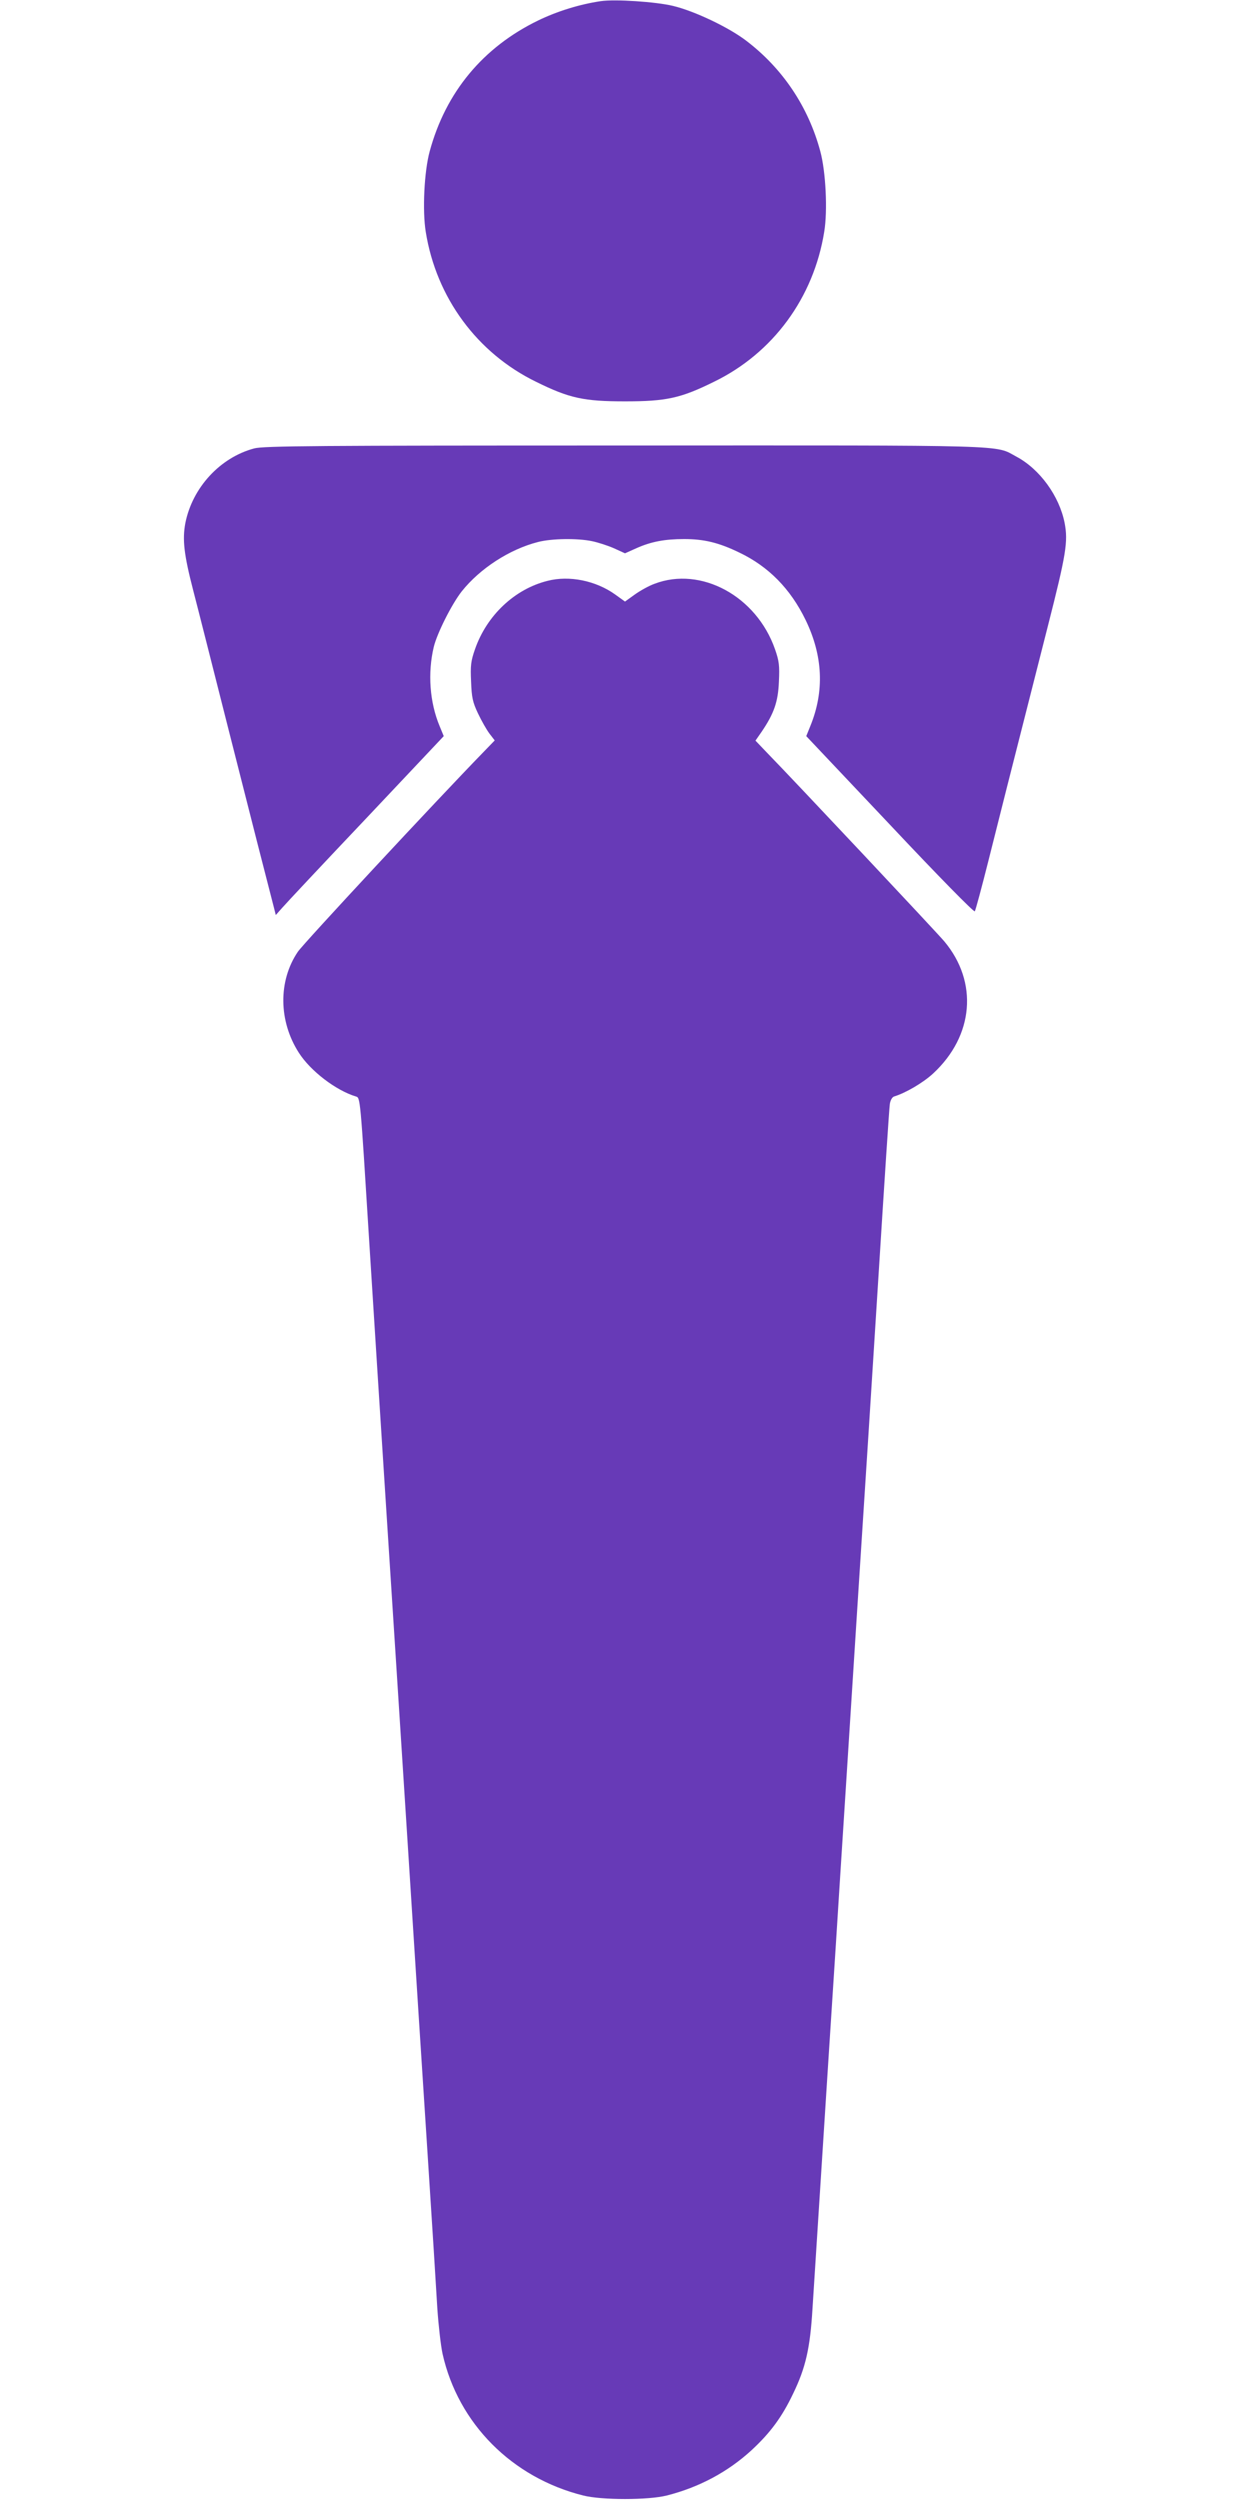
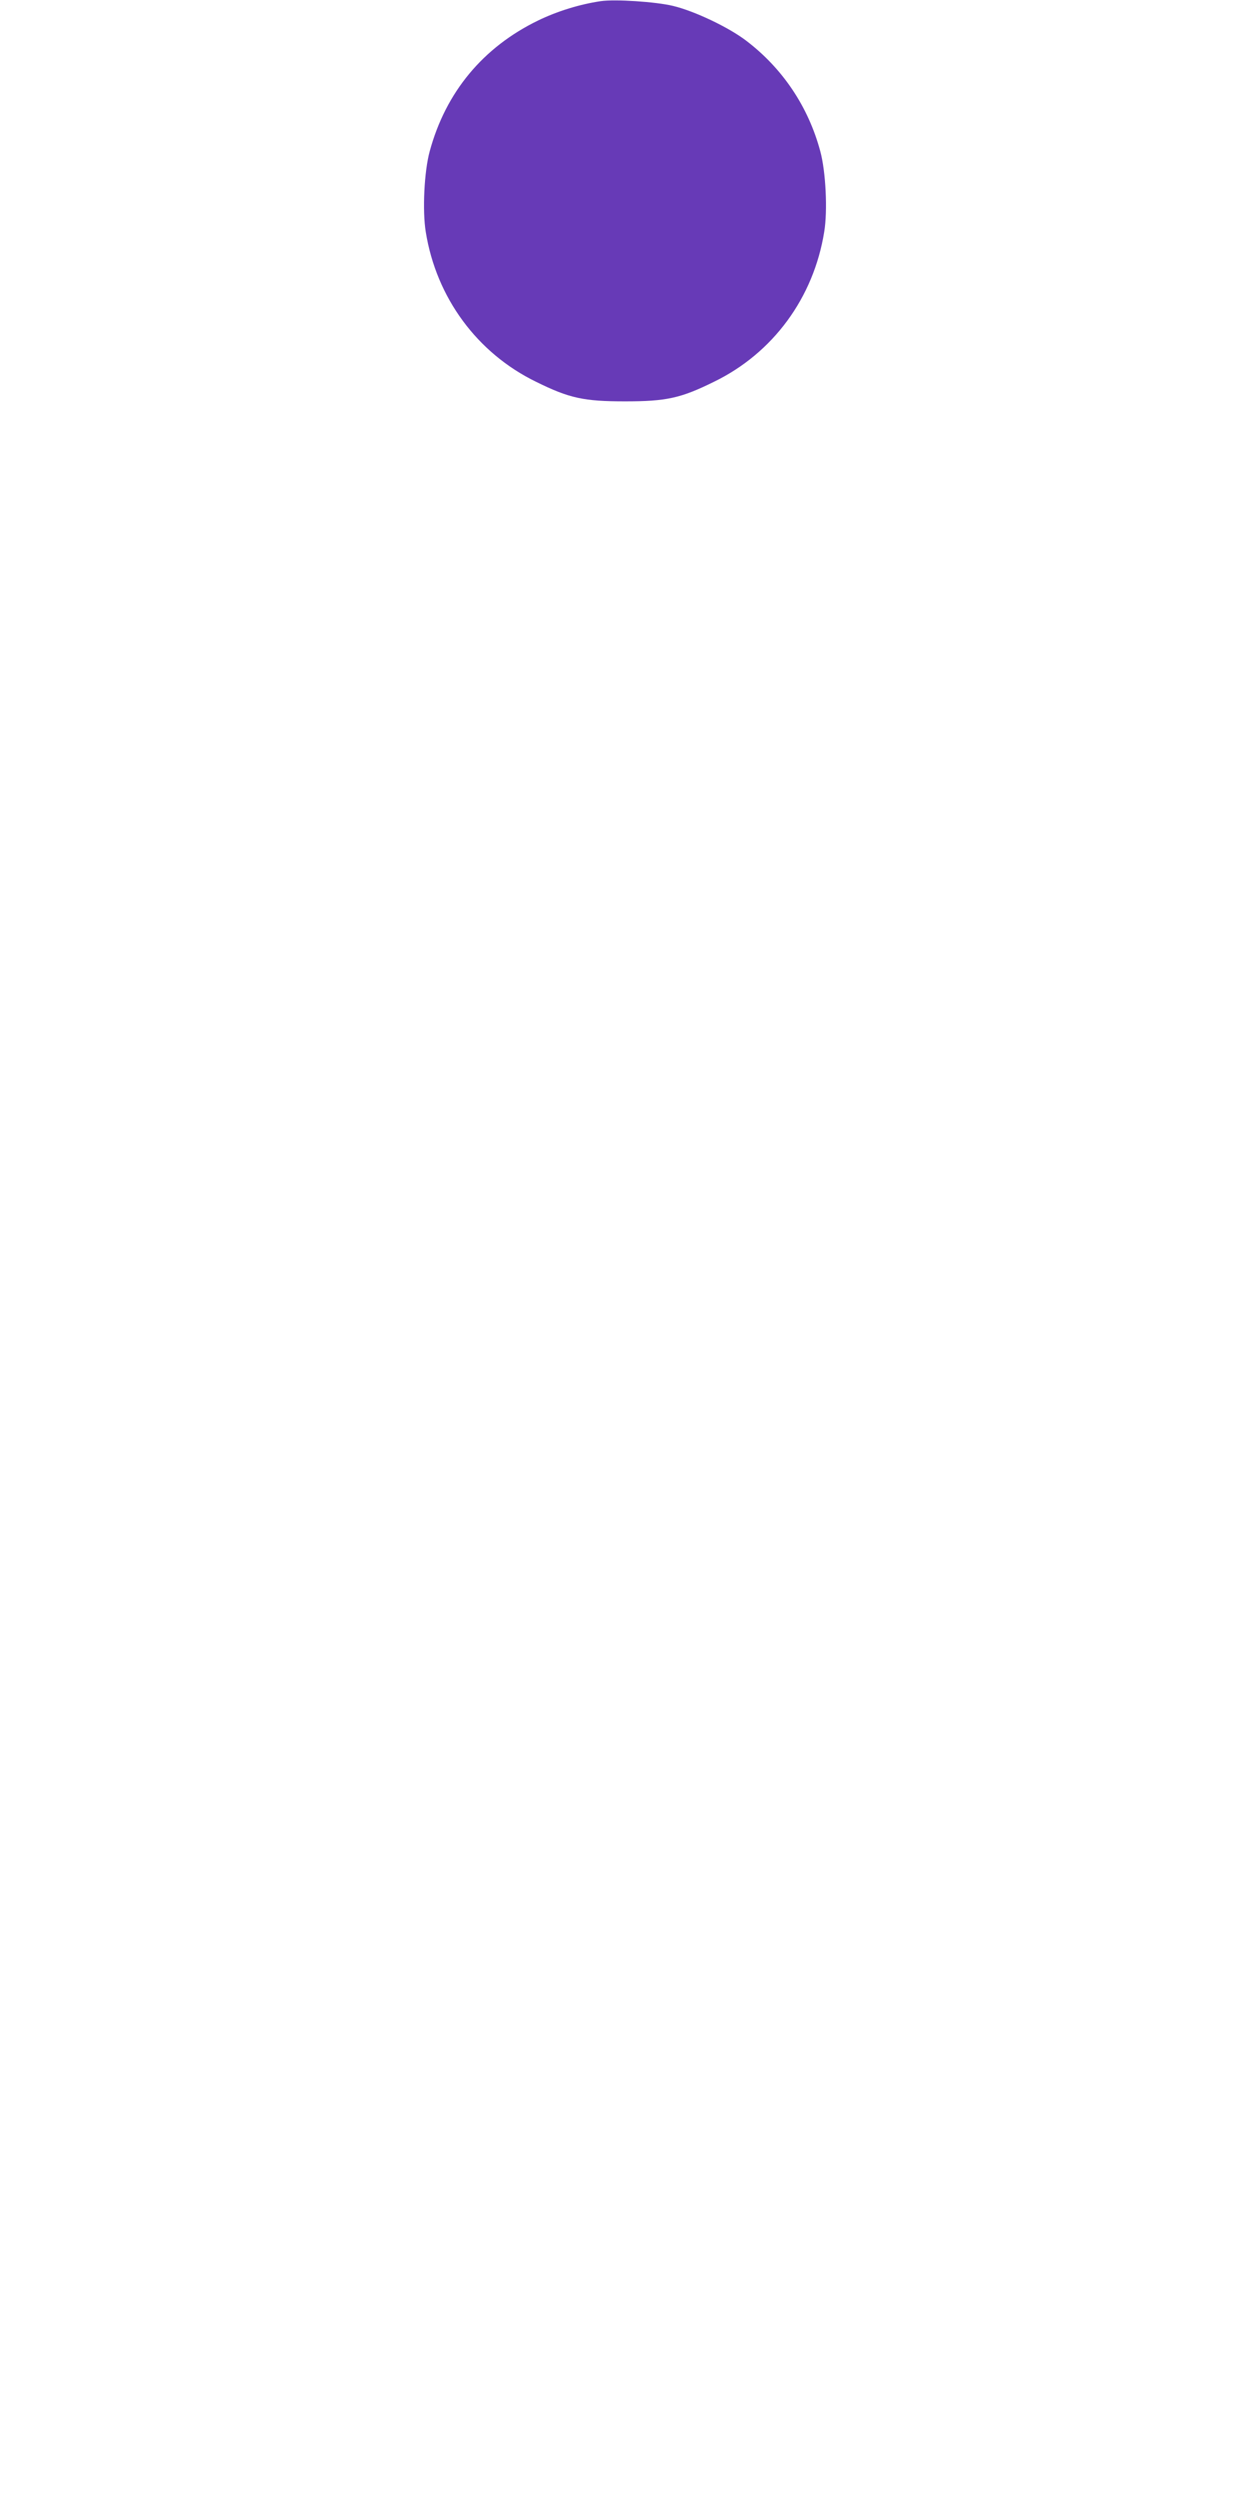
<svg xmlns="http://www.w3.org/2000/svg" version="1.0" width="640pt" height="1280pt" viewBox="0 0 640 1280" preserveAspectRatio="xMidYMid meet">
  <g transform="translate(0,1280) scale(0.1,-0.1)" fill="#673ab7" stroke="none">
    <path d="M3075 12794 c-107 -16 -221 -51 -320 -99 -282 -137 -473 -367 -555 -670 -28 -102 -38 -304 -20 -413 54 -336 263 -620 565 -767 170 -84 244 -100 455 -100 211 0 285 16 455 100 303 147 511 431 565 768 18 108 8 309 -20 412 -61 228 -193 425 -380 567 -89 68 -265 152 -375 178 -87 21 -296 35 -370 24z" />
-     <path d="M1301 10504 c-175 -47 -316 -201 -352 -382 -16 -85 -7 -162 40 -344 22 -84 103 -405 181 -713 123 -485 192 -756 232 -910 l10 -40 32 36 c17 20 210 226 430 458 l398 422 -21 51 c-51 122 -62 272 -30 406 17 70 92 219 143 284 93 117 245 216 391 253 69 18 202 20 277 4 29 -6 79 -22 111 -36 l57 -26 58 26 c76 34 146 47 245 47 101 0 177 -18 282 -69 149 -71 262 -185 340 -346 88 -182 97 -363 24 -542 l-21 -52 429 -454 c250 -266 431 -450 434 -443 4 6 35 121 69 256 58 231 95 379 305 1204 94 369 104 433 86 528 -27 138 -127 276 -247 340 -114 61 6 58 -2009 57 -1575 0 -1848 -2 -1894 -15z" />
-     <path d="M2803 9826 c-168 -42 -311 -177 -371 -350 -21 -60 -24 -84 -20 -166 3 -81 8 -105 35 -162 18 -38 44 -84 59 -104 l27 -35 -60 -62 c-240 -247 -919 -977 -948 -1020 -101 -149 -99 -355 5 -517 60 -94 190 -193 292 -224 23 -7 22 4 68 -736 22 -355 63 -991 90 -1415 27 -423 77 -1195 110 -1715 33 -520 78 -1222 100 -1560 22 -338 44 -688 49 -777 6 -89 18 -194 27 -235 80 -357 356 -634 720 -725 95 -24 333 -24 428 0 166 42 313 121 434 232 96 89 156 170 213 290 64 132 87 233 99 435 6 91 24 372 40 625 16 253 52 813 80 1245 27 432 77 1201 109 1710 33 509 83 1292 111 1740 28 448 53 830 56 848 3 19 12 35 22 38 59 18 148 70 200 118 208 193 231 468 57 676 -34 41 -775 830 -903 961 l-64 67 32 46 c63 93 84 153 88 256 4 82 1 106 -20 166 -95 272 -379 426 -617 335 -28 -10 -73 -35 -101 -55 l-50 -36 -50 36 c-99 71 -235 99 -347 70z" />
  </g>
</svg>